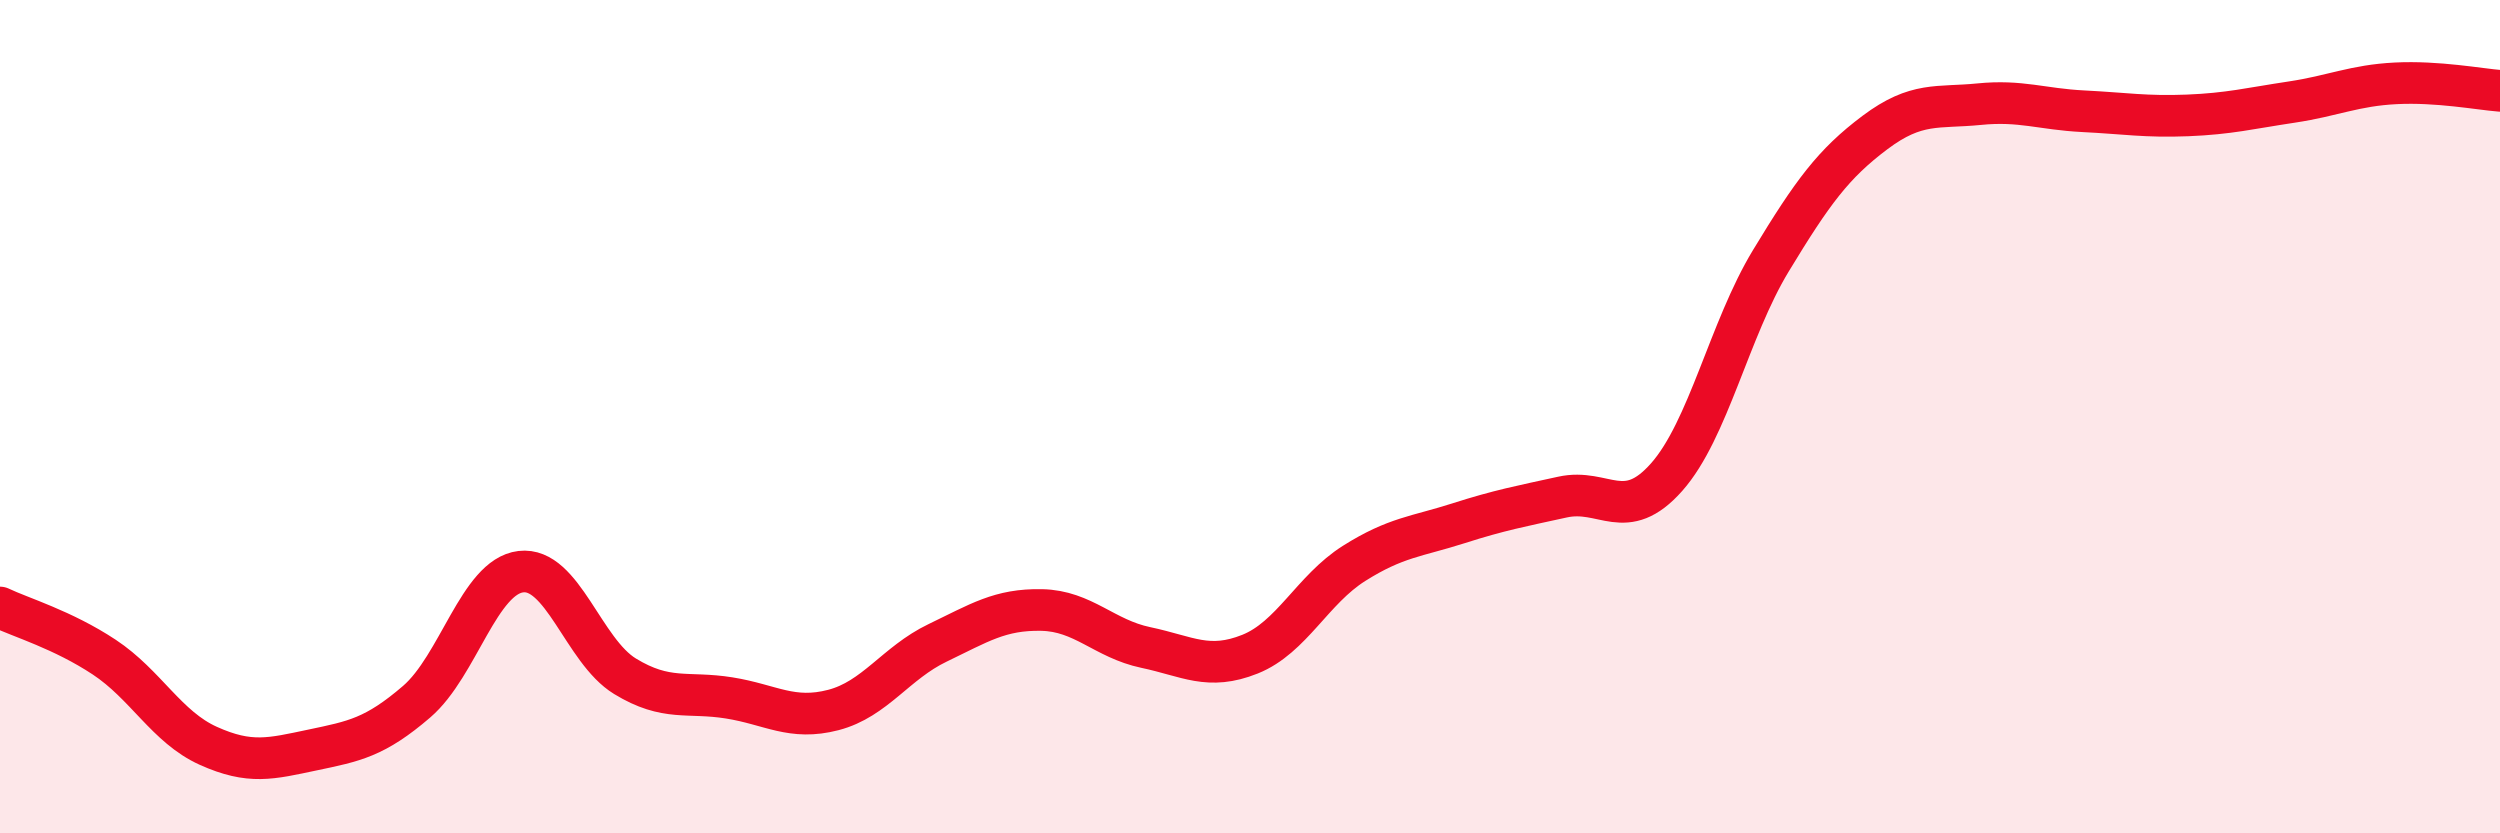
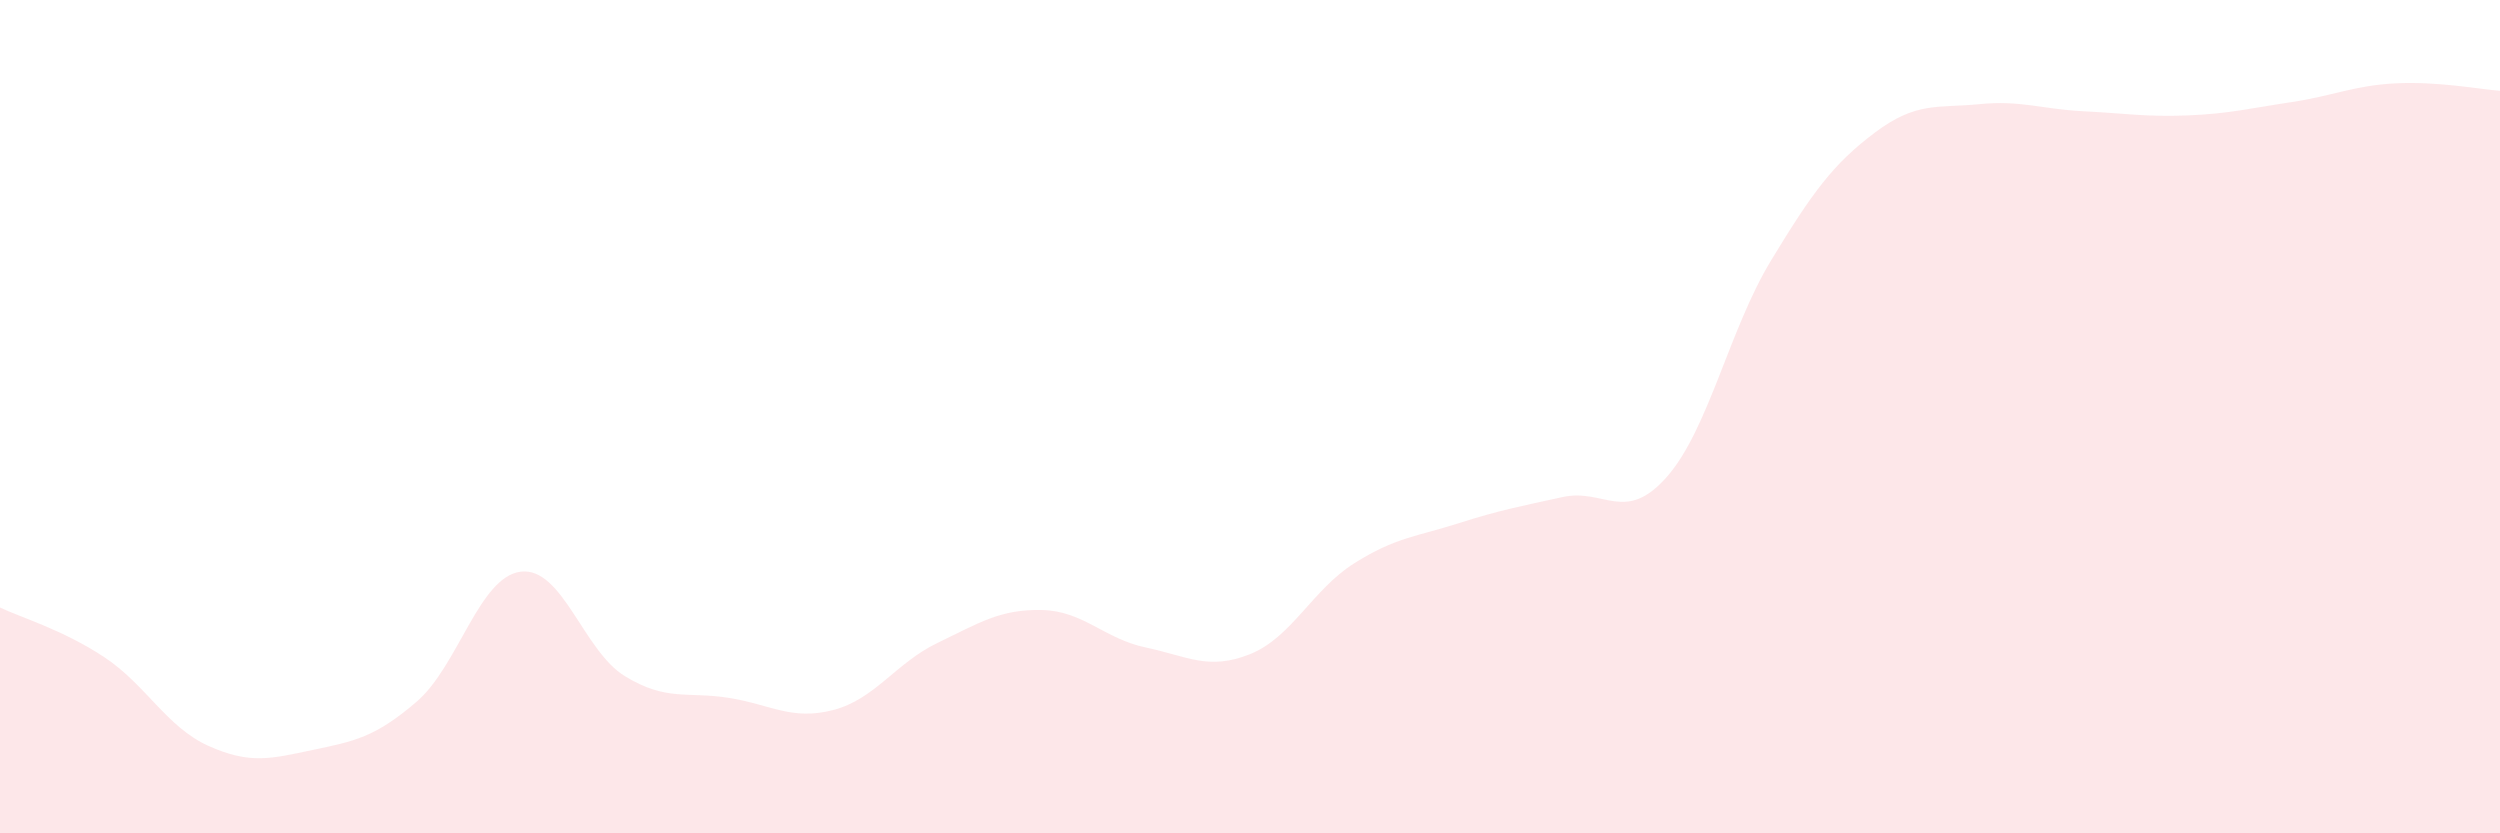
<svg xmlns="http://www.w3.org/2000/svg" width="60" height="20" viewBox="0 0 60 20">
  <path d="M 0,14.58 C 0.5,14.82 1.5,15.11 2.5,15.77 C 3.5,16.43 4,17.45 5,17.9 C 6,18.35 6.5,18.21 7.5,18 C 8.5,17.79 9,17.7 10,16.84 C 11,15.98 11.5,13.84 12.5,13.72 C 13.5,13.6 14,15.62 15,16.23 C 16,16.84 16.5,16.59 17.5,16.75 C 18.5,16.91 19,17.3 20,17.04 C 21,16.78 21.5,15.91 22.5,15.43 C 23.5,14.95 24,14.62 25,14.64 C 26,14.66 26.5,15.33 27.5,15.54 C 28.5,15.75 29,16.1 30,15.7 C 31,15.3 31.5,14.15 32.5,13.52 C 33.5,12.89 34,12.88 35,12.56 C 36,12.24 36.5,12.15 37.5,11.93 C 38.5,11.71 39,12.58 40,11.45 C 41,10.32 41.5,7.91 42.5,6.26 C 43.5,4.61 44,3.93 45,3.18 C 46,2.43 46.5,2.6 47.5,2.5 C 48.5,2.4 49,2.62 50,2.67 C 51,2.72 51.5,2.81 52.5,2.77 C 53.5,2.73 54,2.6 55,2.45 C 56,2.3 56.5,2.05 57.5,2 C 58.5,1.95 59.5,2.14 60,2.18L60 20L0 20Z" fill="#EB0A25" opacity="0.1" stroke-linecap="round" stroke-linejoin="round" />
-   <path d="M 0,14.58 C 0.5,14.82 1.5,15.11 2.5,15.77 C 3.5,16.43 4,17.45 5,17.9 C 6,18.35 6.5,18.21 7.5,18 C 8.5,17.79 9,17.7 10,16.84 C 11,15.98 11.5,13.84 12.5,13.72 C 13.5,13.6 14,15.62 15,16.23 C 16,16.84 16.5,16.59 17.5,16.75 C 18.5,16.91 19,17.3 20,17.04 C 21,16.78 21.5,15.91 22.5,15.43 C 23.5,14.95 24,14.62 25,14.64 C 26,14.66 26.5,15.33 27.5,15.54 C 28.5,15.75 29,16.1 30,15.7 C 31,15.3 31.5,14.15 32.5,13.52 C 33.5,12.89 34,12.88 35,12.56 C 36,12.24 36.5,12.15 37.5,11.93 C 38.5,11.71 39,12.58 40,11.45 C 41,10.32 41.5,7.91 42.5,6.26 C 43.5,4.61 44,3.93 45,3.18 C 46,2.43 46.5,2.6 47.5,2.5 C 48.5,2.4 49,2.62 50,2.67 C 51,2.72 51.5,2.81 52.5,2.77 C 53.5,2.73 54,2.6 55,2.45 C 56,2.3 56.5,2.05 57.5,2 C 58.5,1.95 59.5,2.14 60,2.18" stroke="#EB0A25" stroke-width="1" fill="none" stroke-linecap="round" stroke-linejoin="round" />
</svg>